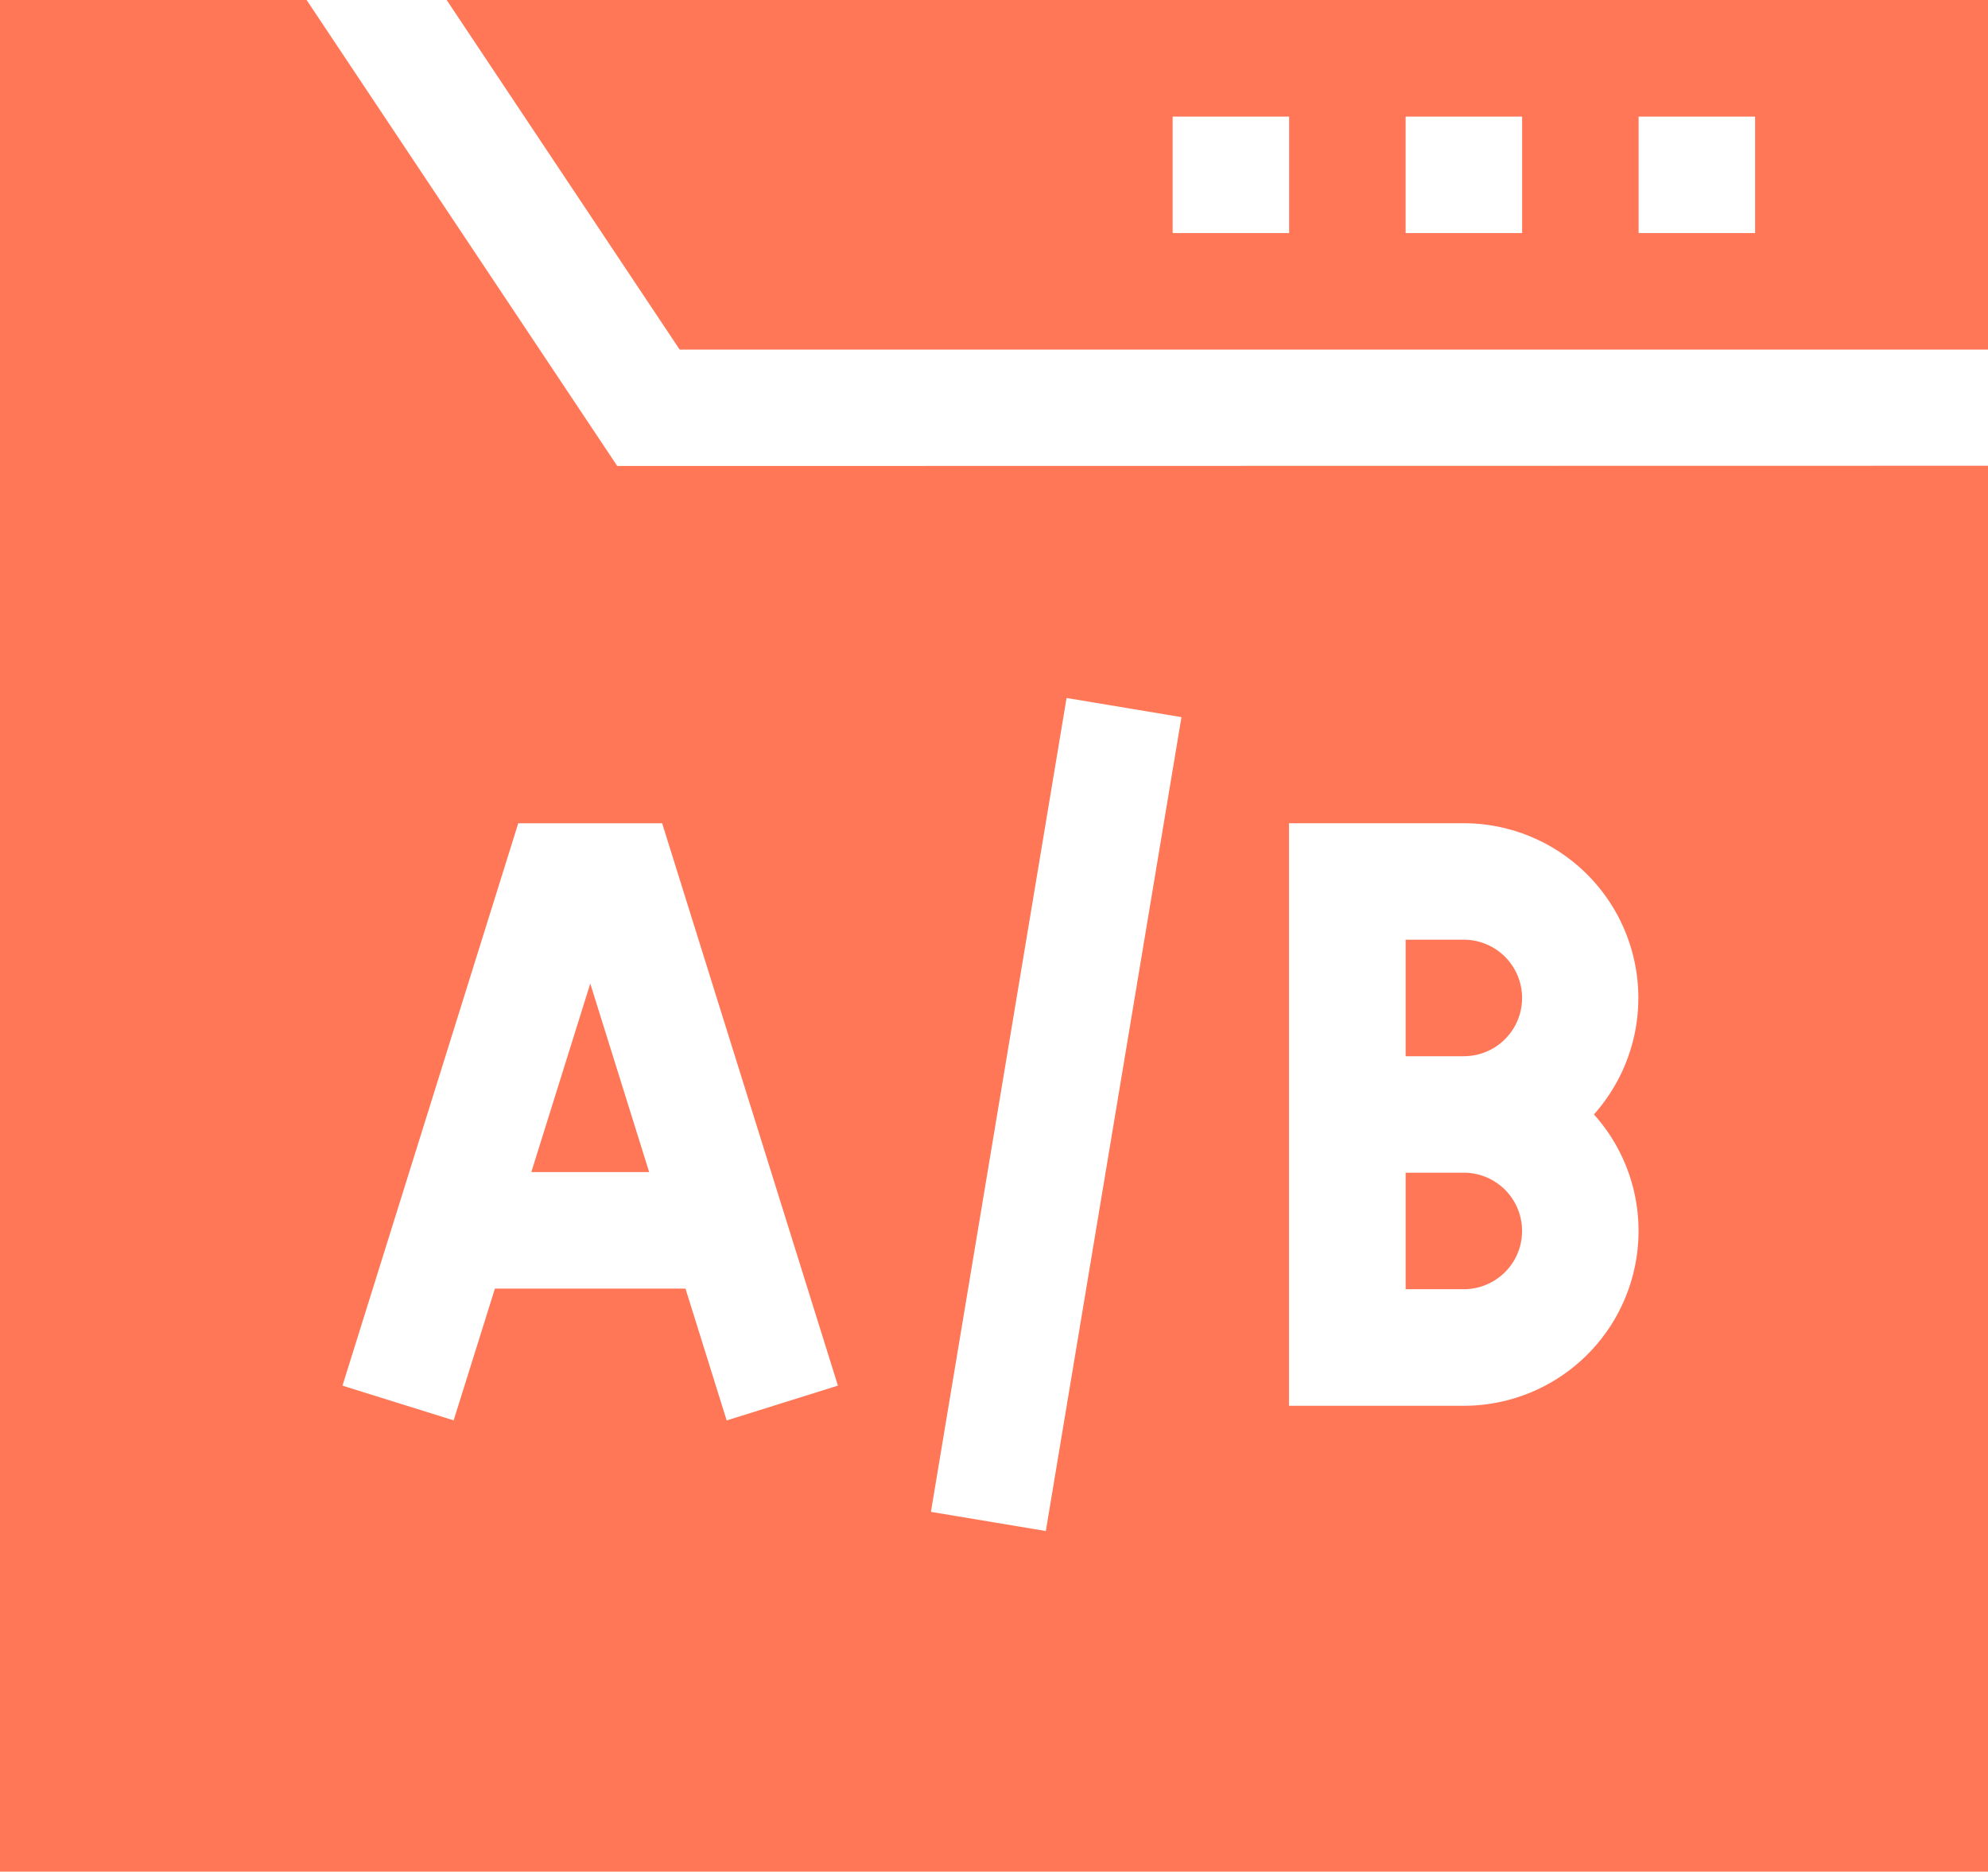
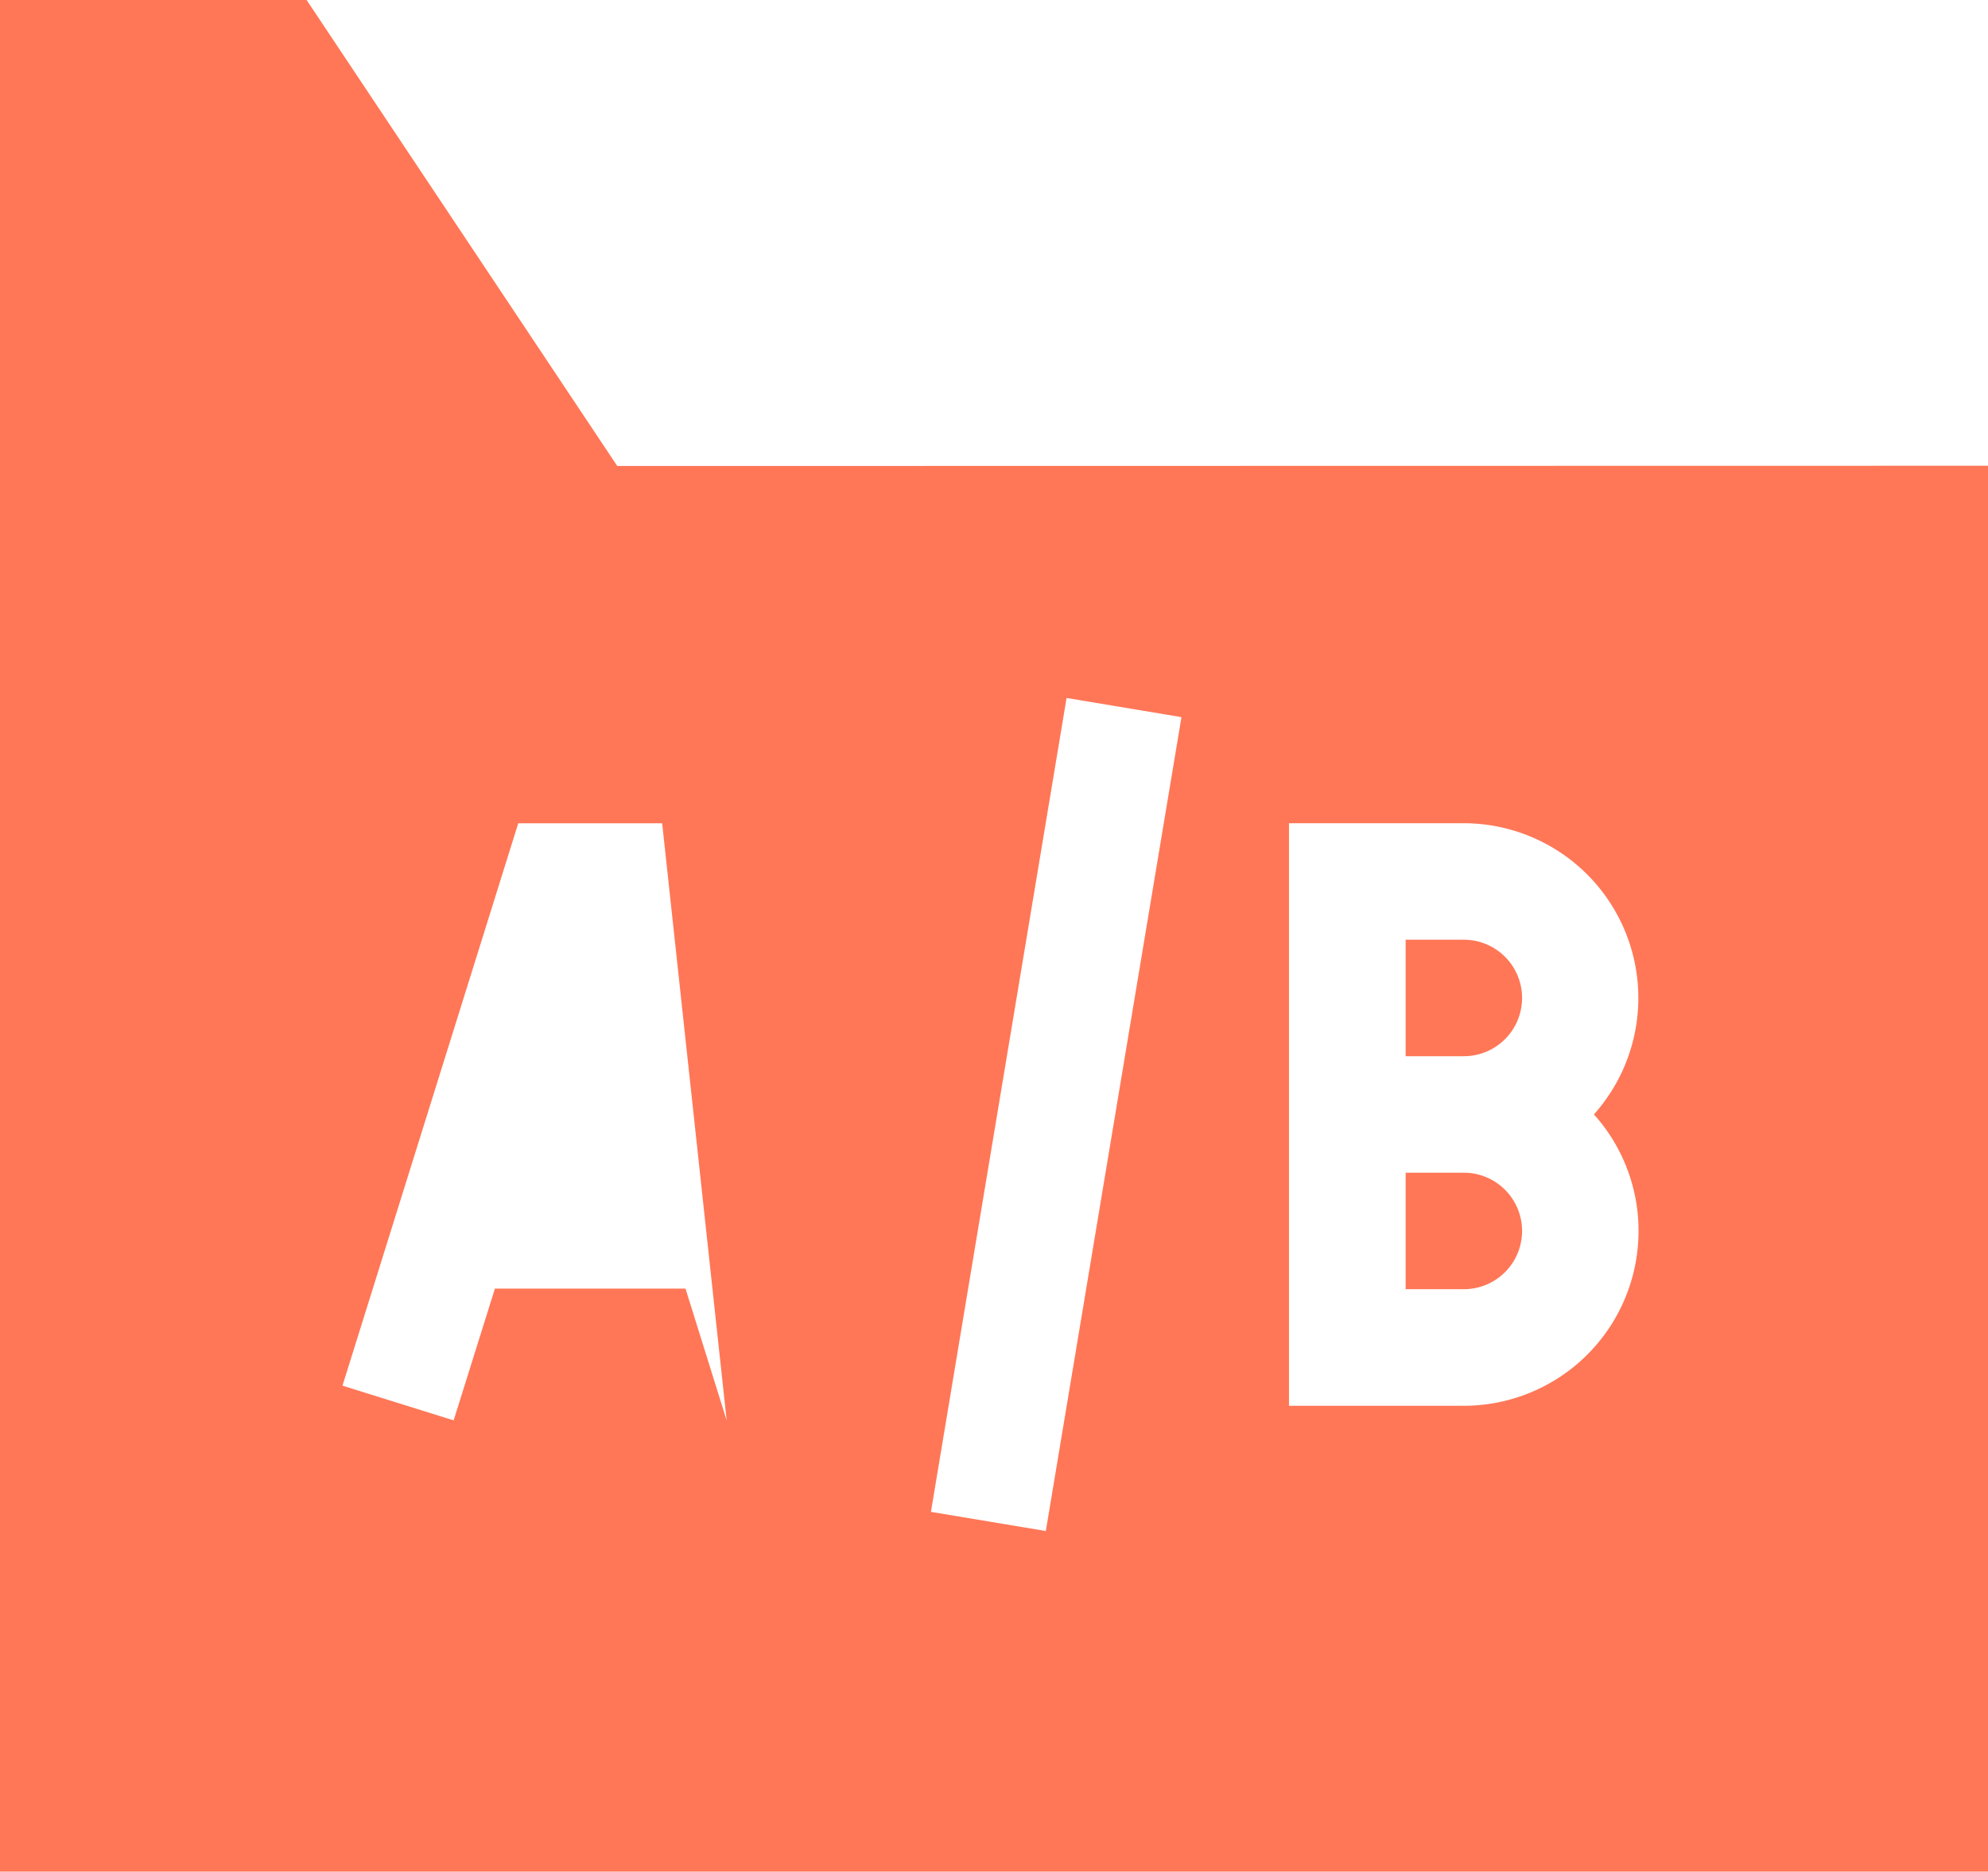
<svg xmlns="http://www.w3.org/2000/svg" width="26.162" height="24.629" viewBox="0 0 26.162 24.629">
  <g data-name="ab-testing (1)">
    <path data-name="Path 3820" d="M362.766 317H362v1.533h.766a.766.766 0 0 0 0-1.533z" transform="translate(-343.502 -301.568)" style="fill:#ff7757" />
-     <path data-name="Path 3821" d="M118.094 19.6h17.219V15h-20.285zm12.62-3.066h1.533v1.533h-1.533zm-3.066 0h1.533v1.533h-1.533zm-3.066 0h1.533v1.533h-1.533z" transform="translate(-109.15 -15)" style="fill:#ff7757" />
-     <path data-name="Path 3822" d="M136.828 270.77h1.551l-.775-2.481z" transform="translate(-129.836 -255.346)" style="fill:#ff7757" />
-     <path data-name="Path 3823" d="M8.123 21.132 4.035 15H0v24.629h26.162v-18.5zm1.44 12.56-.542-1.735H6.513l-.543 1.734-1.463-.457 2.313-7.4h1.894l2.313 7.4zm4.2 1.455-1.512-.252 1.785-10.71 1.512.252zm7.8-3.948a2.3 2.3 0 0 1-2.3 2.3h-2.3v-7.666h2.3a2.3 2.3 0 0 1 1.713 3.832 2.29 2.29 0 0 1 .587 1.535z" style="fill:#ff7757" transform="translate(0 -15)" />
+     <path data-name="Path 3823" d="M8.123 21.132 4.035 15H0v24.629h26.162v-18.5zm1.44 12.56-.542-1.735H6.513l-.543 1.734-1.463-.457 2.313-7.4h1.894zm4.2 1.455-1.512-.252 1.785-10.71 1.512.252zm7.8-3.948a2.3 2.3 0 0 1-2.3 2.3h-2.3v-7.666h2.3a2.3 2.3 0 0 1 1.713 3.832 2.29 2.29 0 0 1 .587 1.535z" style="fill:#ff7757" transform="translate(0 -15)" />
    <path data-name="Path 3824" d="M362.766 257H362v1.533h.766a.766.766 0 0 0 0-1.533z" transform="translate(-343.502 -244.634)" style="fill:#ff7757" />
  </g>
</svg>